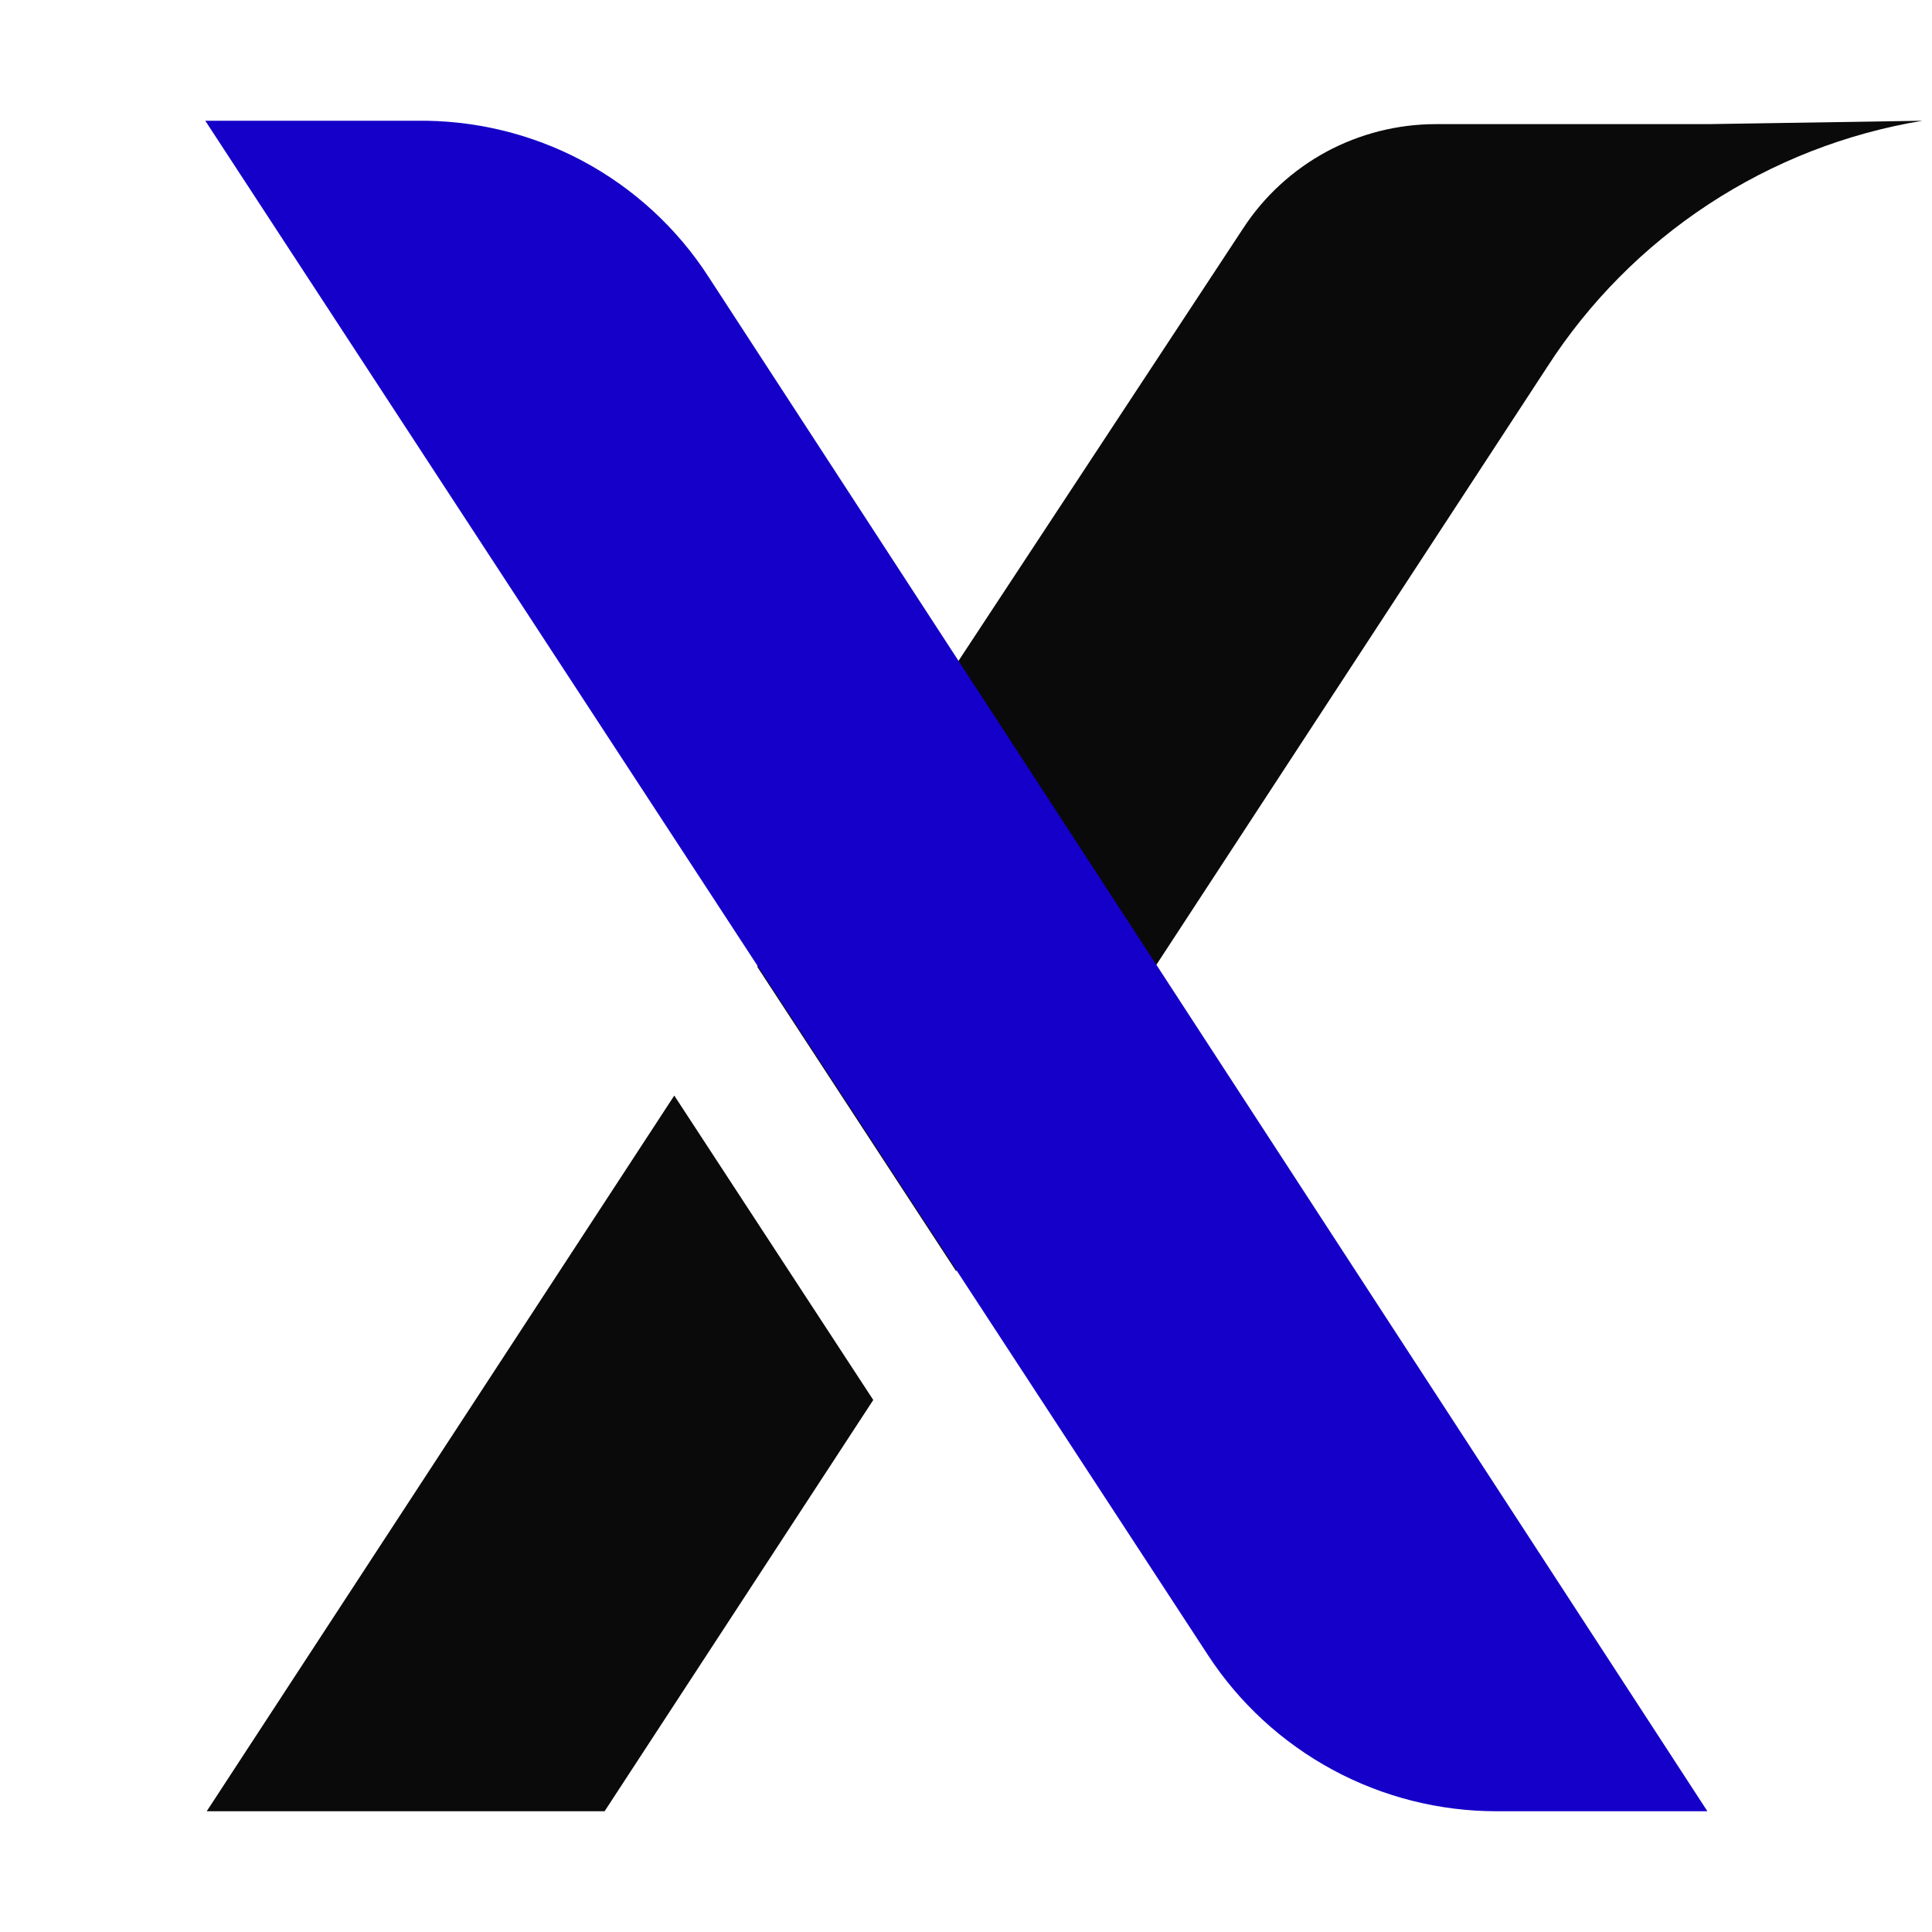
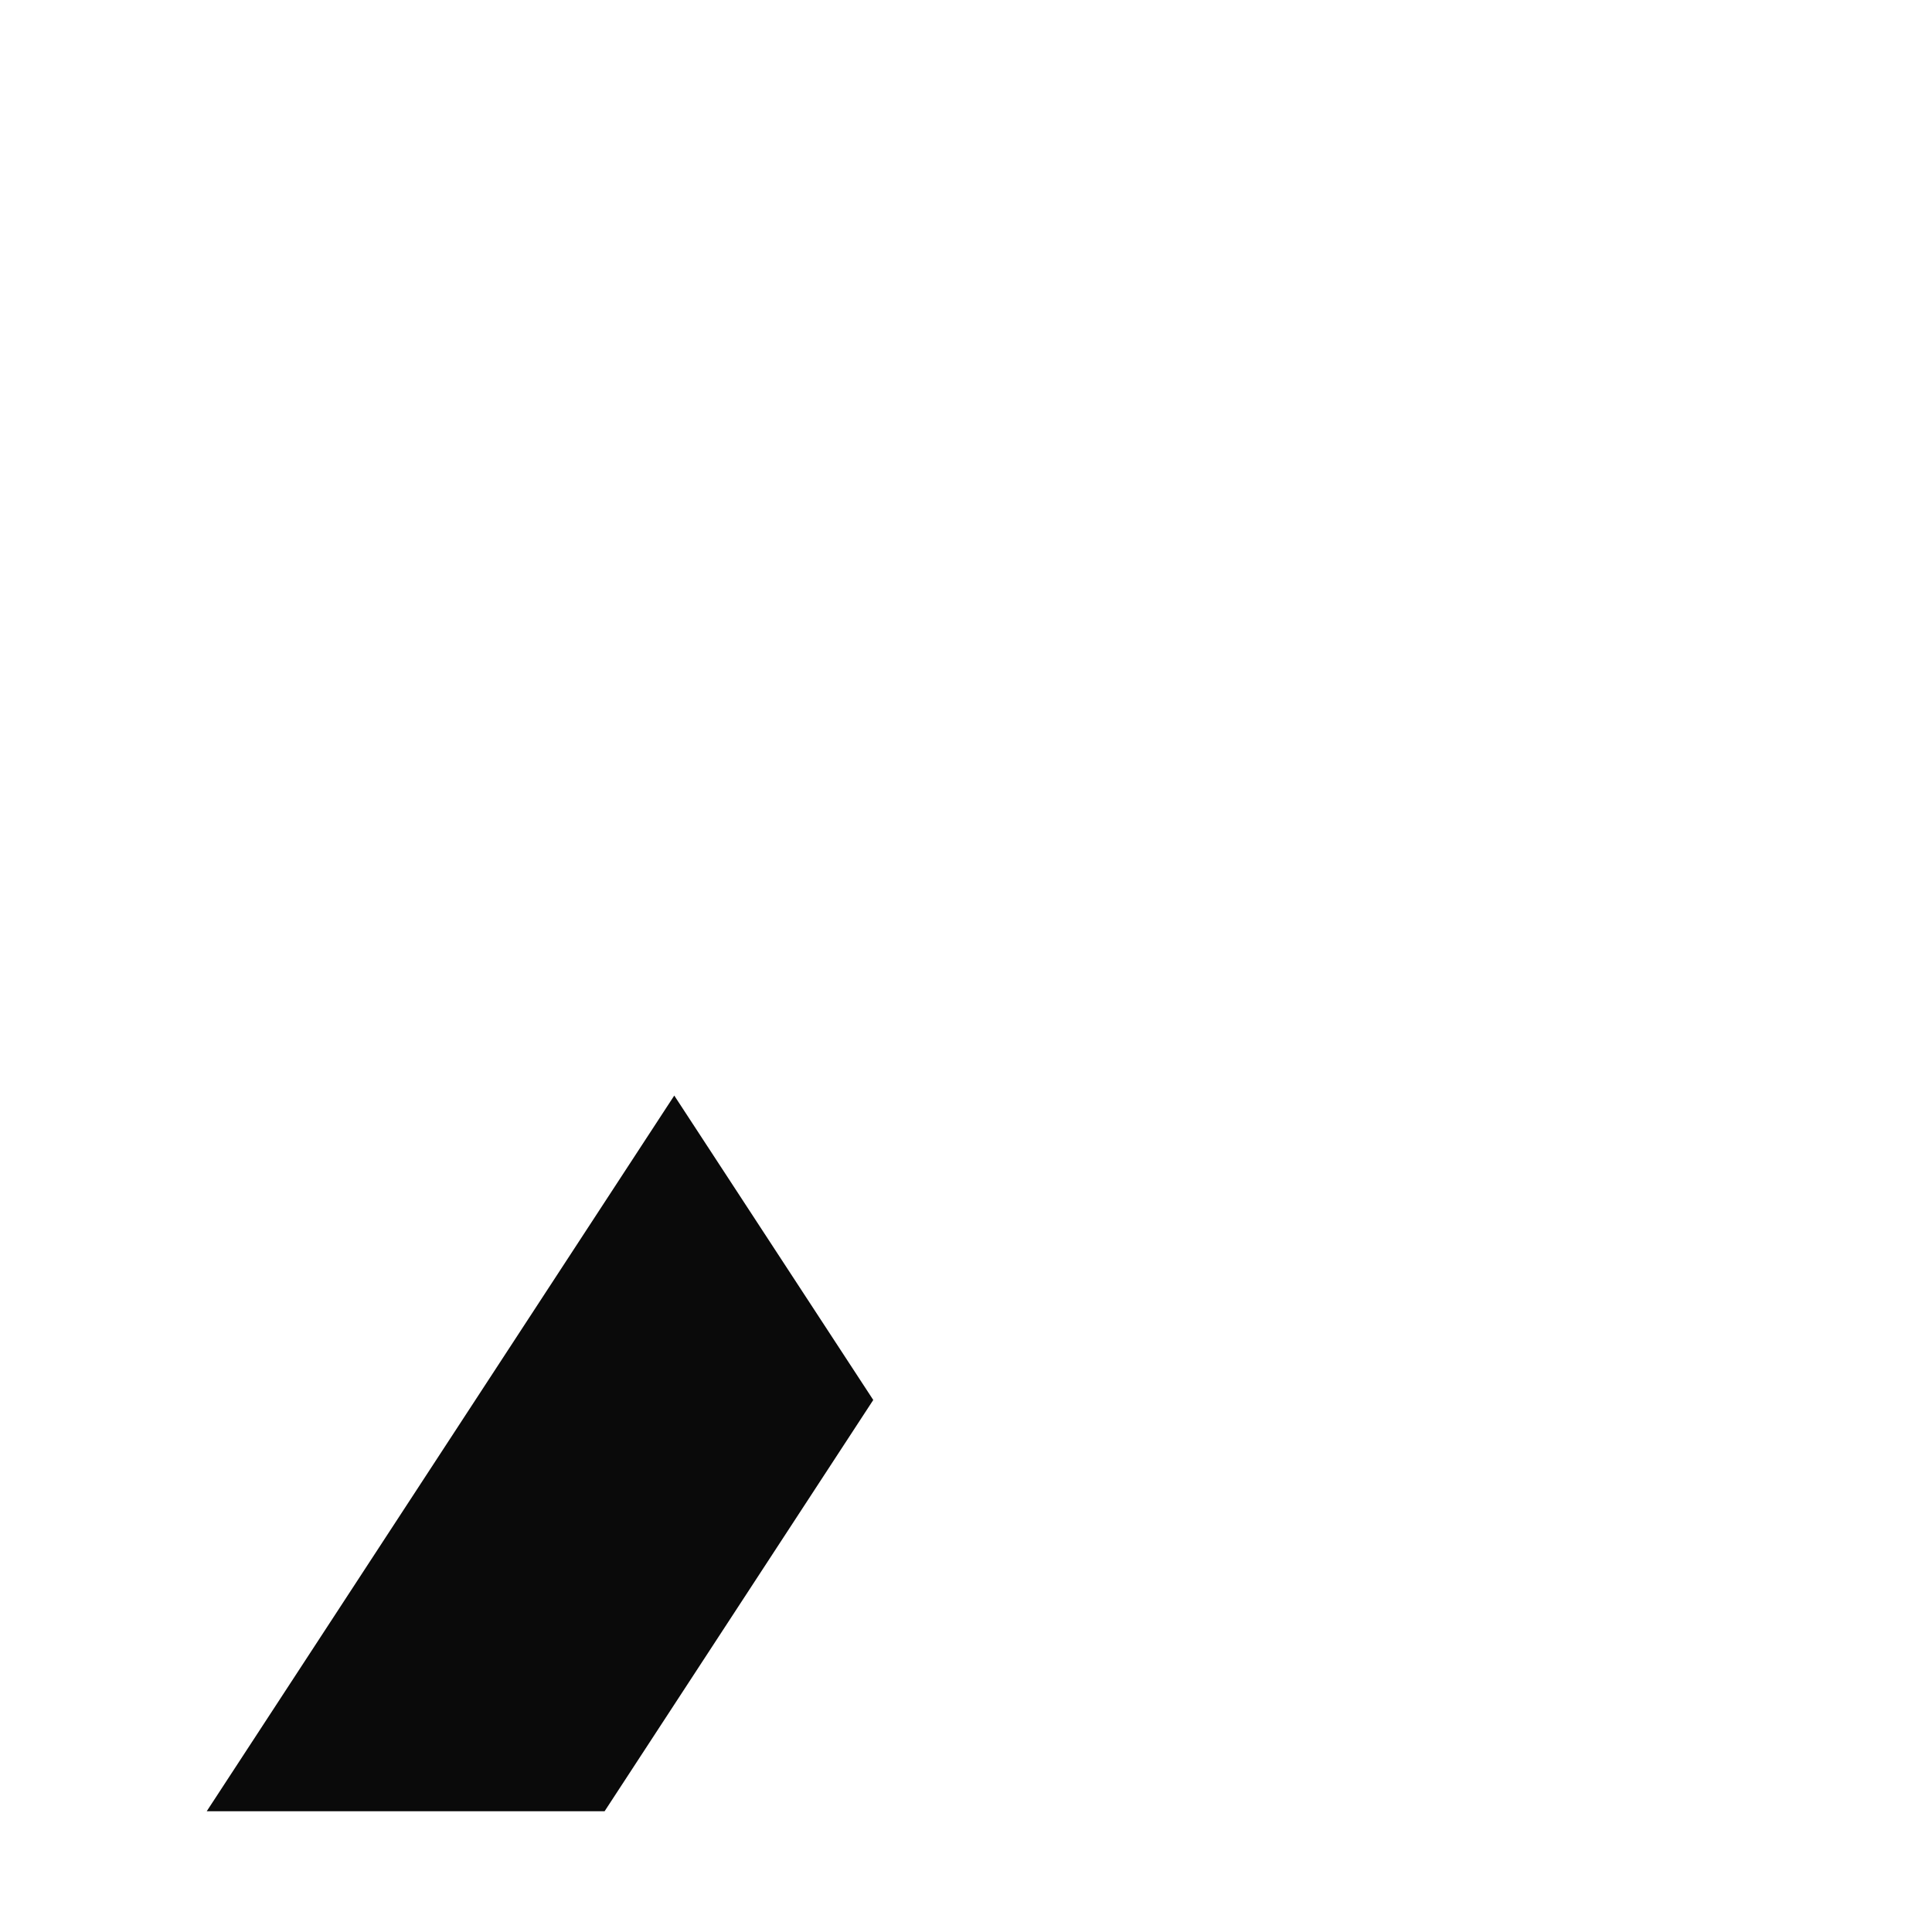
<svg xmlns="http://www.w3.org/2000/svg" width="16" height="16" viewBox="0 0 16 16" fill="none">
-   <rect width="16" height="16" fill="white" />
  <path d="M1.712 15H5.007L7.232 11.594L5.584 9.073L1.712 15Z" fill="#0A0A0A" />
-   <path d="M14.149 1.028H11.891C11.575 1.028 11.263 1.107 10.984 1.257C10.706 1.408 10.469 1.625 10.296 1.89L6.271 8.006L7.918 10.527L12.812 3.041C13.158 2.503 13.614 2.043 14.149 1.692C14.685 1.34 15.289 1.104 15.921 1L14.149 1.028Z" fill="#0A0A0A" />
-   <path d="M3.445 1H1.7L10.004 13.707C10.263 14.104 10.618 14.43 11.035 14.656C11.453 14.882 11.92 15 12.395 15H14.14L5.868 2.293C5.608 1.89 5.249 1.56 4.825 1.333C4.401 1.107 3.926 0.993 3.445 1V1Z" fill="#1400C8" />
</svg>